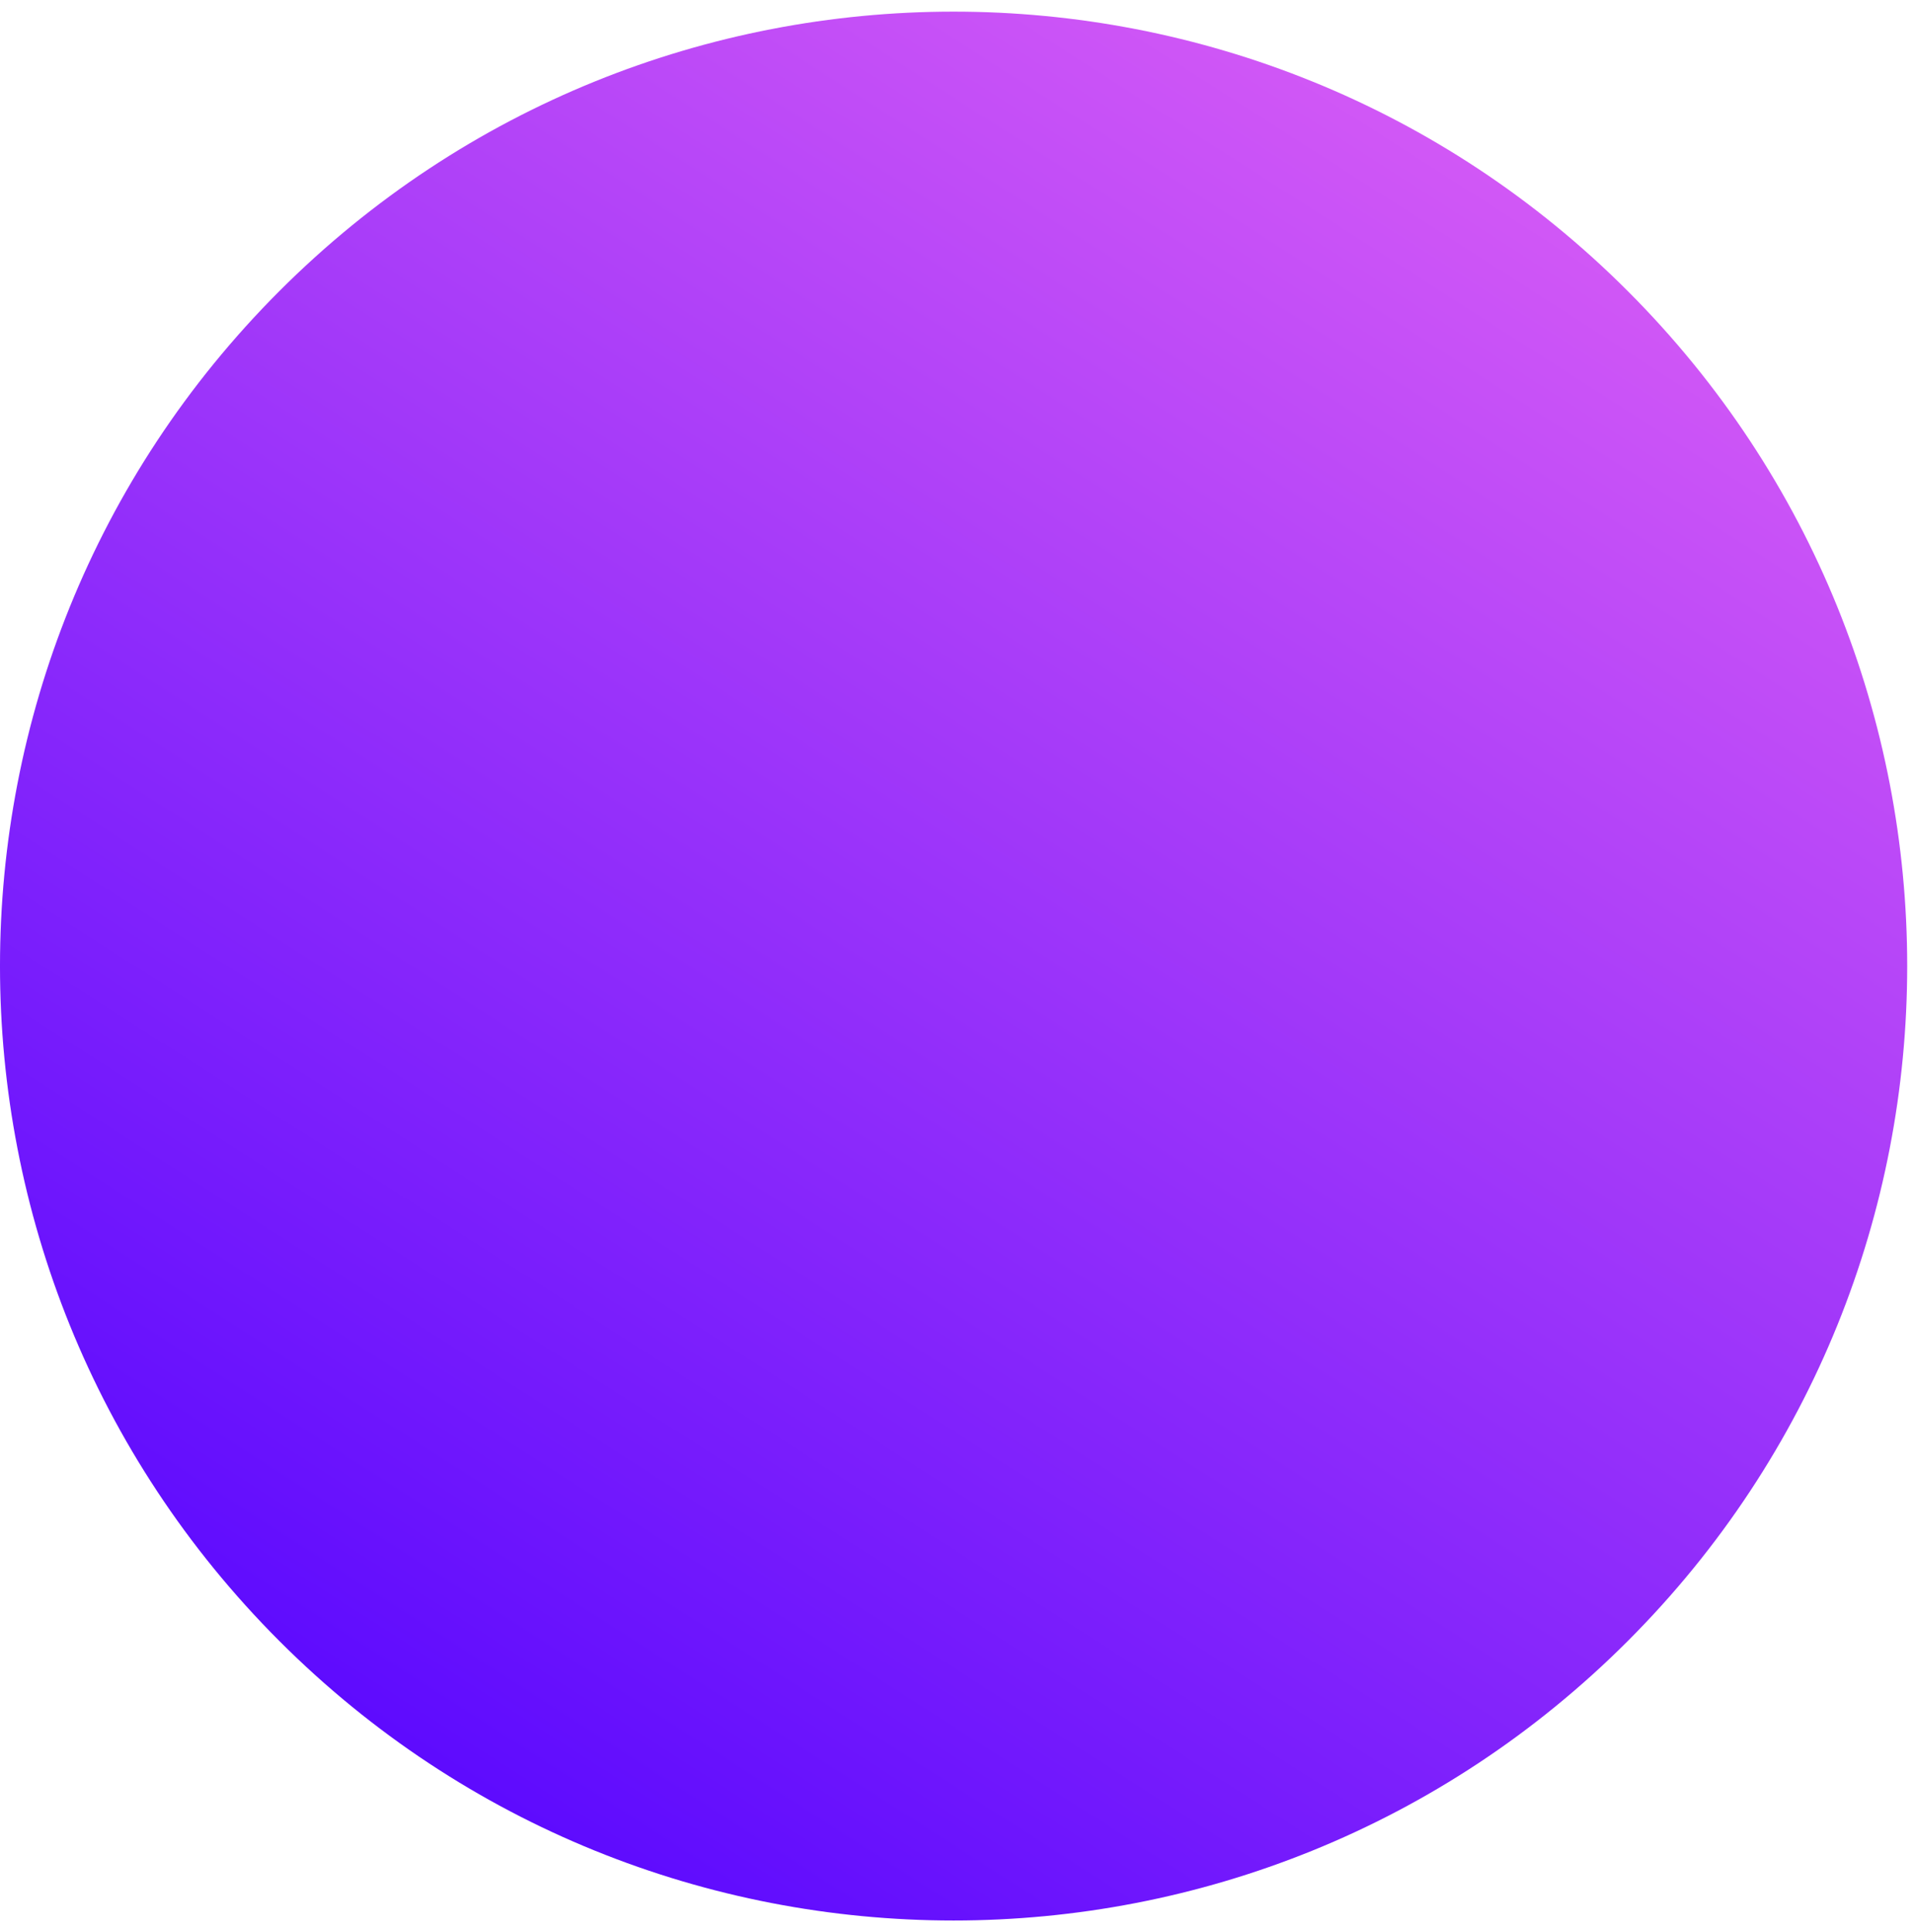
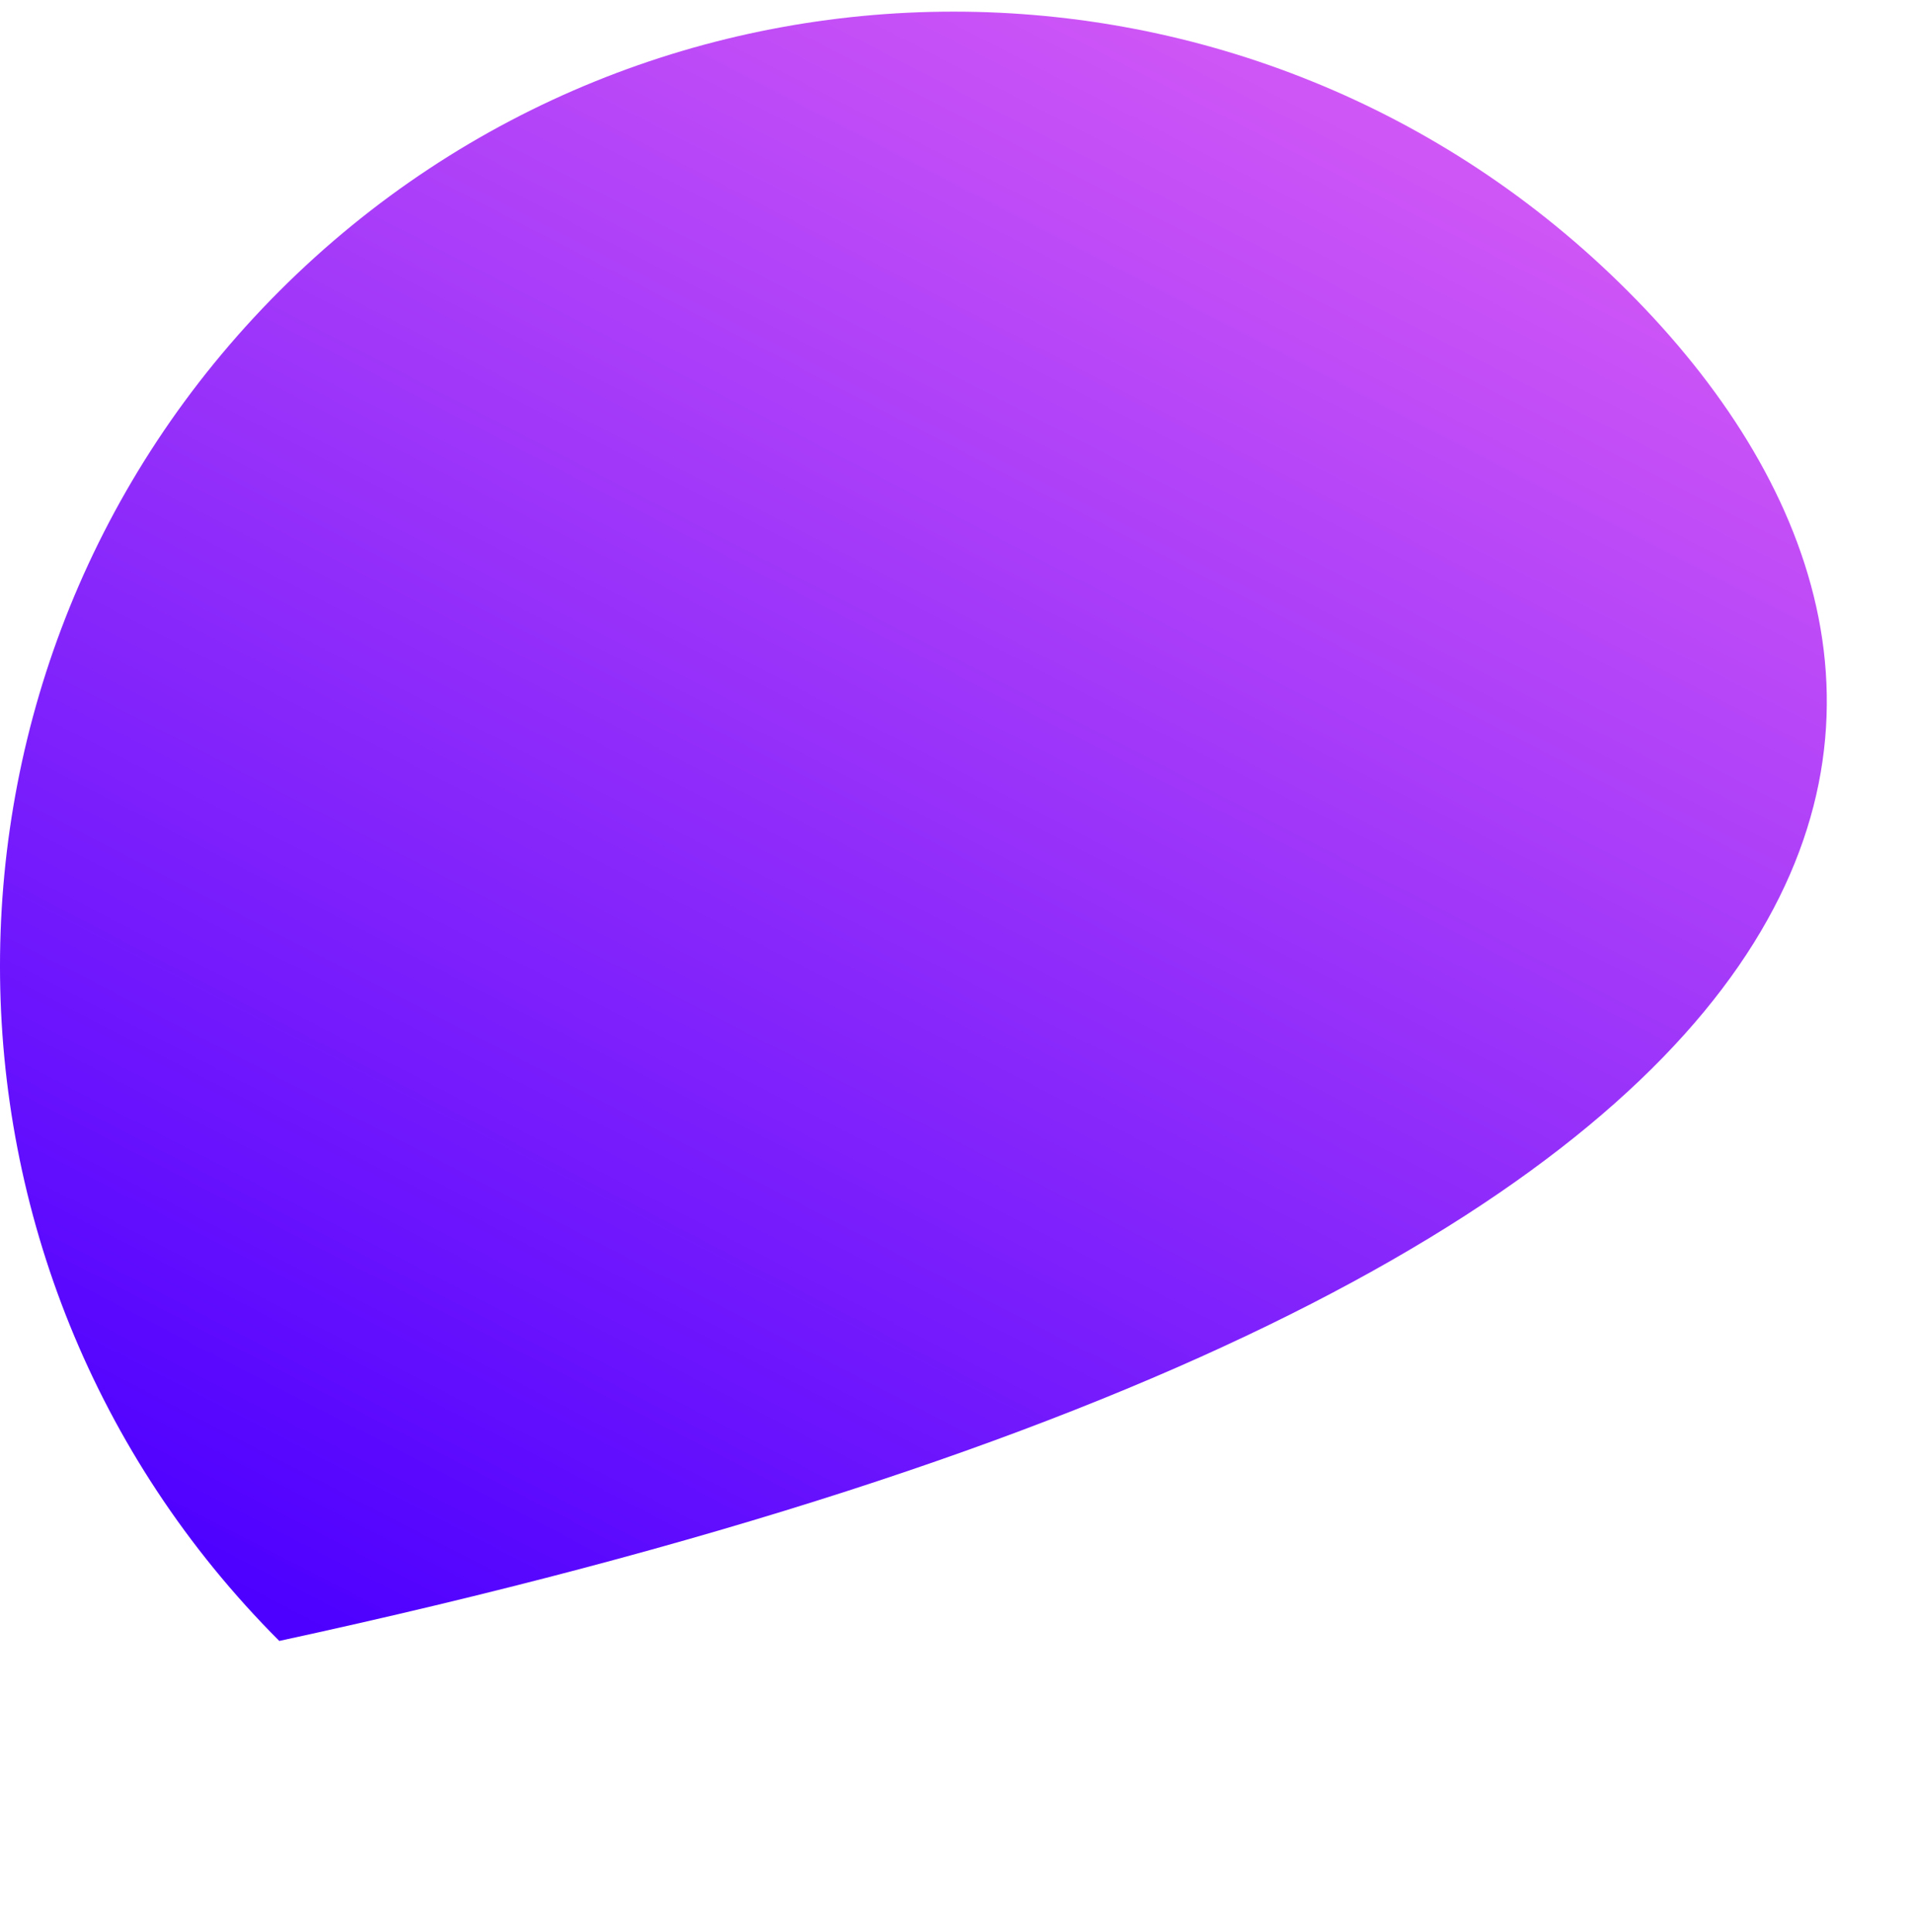
<svg xmlns="http://www.w3.org/2000/svg" width="99px" height="100px" viewBox="0 0 99 100" version="1.1">
  <title>Fill 1</title>
  <desc>Created with Sketch.</desc>
  <defs>
    <linearGradient x1="100%" y1="-20.571%" x2="19.559%" y2="100%" id="linearGradient-1">
      <stop stop-color="#FF76F3" offset="0%" />
      <stop stop-color="#4D00FF" offset="100%" />
    </linearGradient>
  </defs>
  <g id="Algo-Page" stroke="none" stroke-width="1" fill="none" fill-rule="evenodd">
    <g id="algo-copy-8" transform="translate(-976, -623)" fill="url(#linearGradient-1)">
      <g id="Group-907-Copy" transform="translate(976, 172)">
        <g id="balls" transform="translate(0, 0.602)">
          <g id="Group-23">
-             <path d="M14.453,465.468 C-4.818,484.757 -4.818,516.035 14.453,535.324 C33.727,554.616 64.973,554.616 84.244,535.324 C103.518,516.035 103.518,484.757 84.244,465.468 C74.61,455.822 61.98,451 49.35,451 C36.72,451 24.09,455.822 14.453,465.468" id="Fill-1" />
+             <path d="M14.453,465.468 C-4.818,484.757 -4.818,516.035 14.453,535.324 C103.518,516.035 103.518,484.757 84.244,465.468 C74.61,455.822 61.98,451 49.35,451 C36.72,451 24.09,455.822 14.453,465.468" id="Fill-1" />
          </g>
        </g>
      </g>
    </g>
  </g>
</svg>